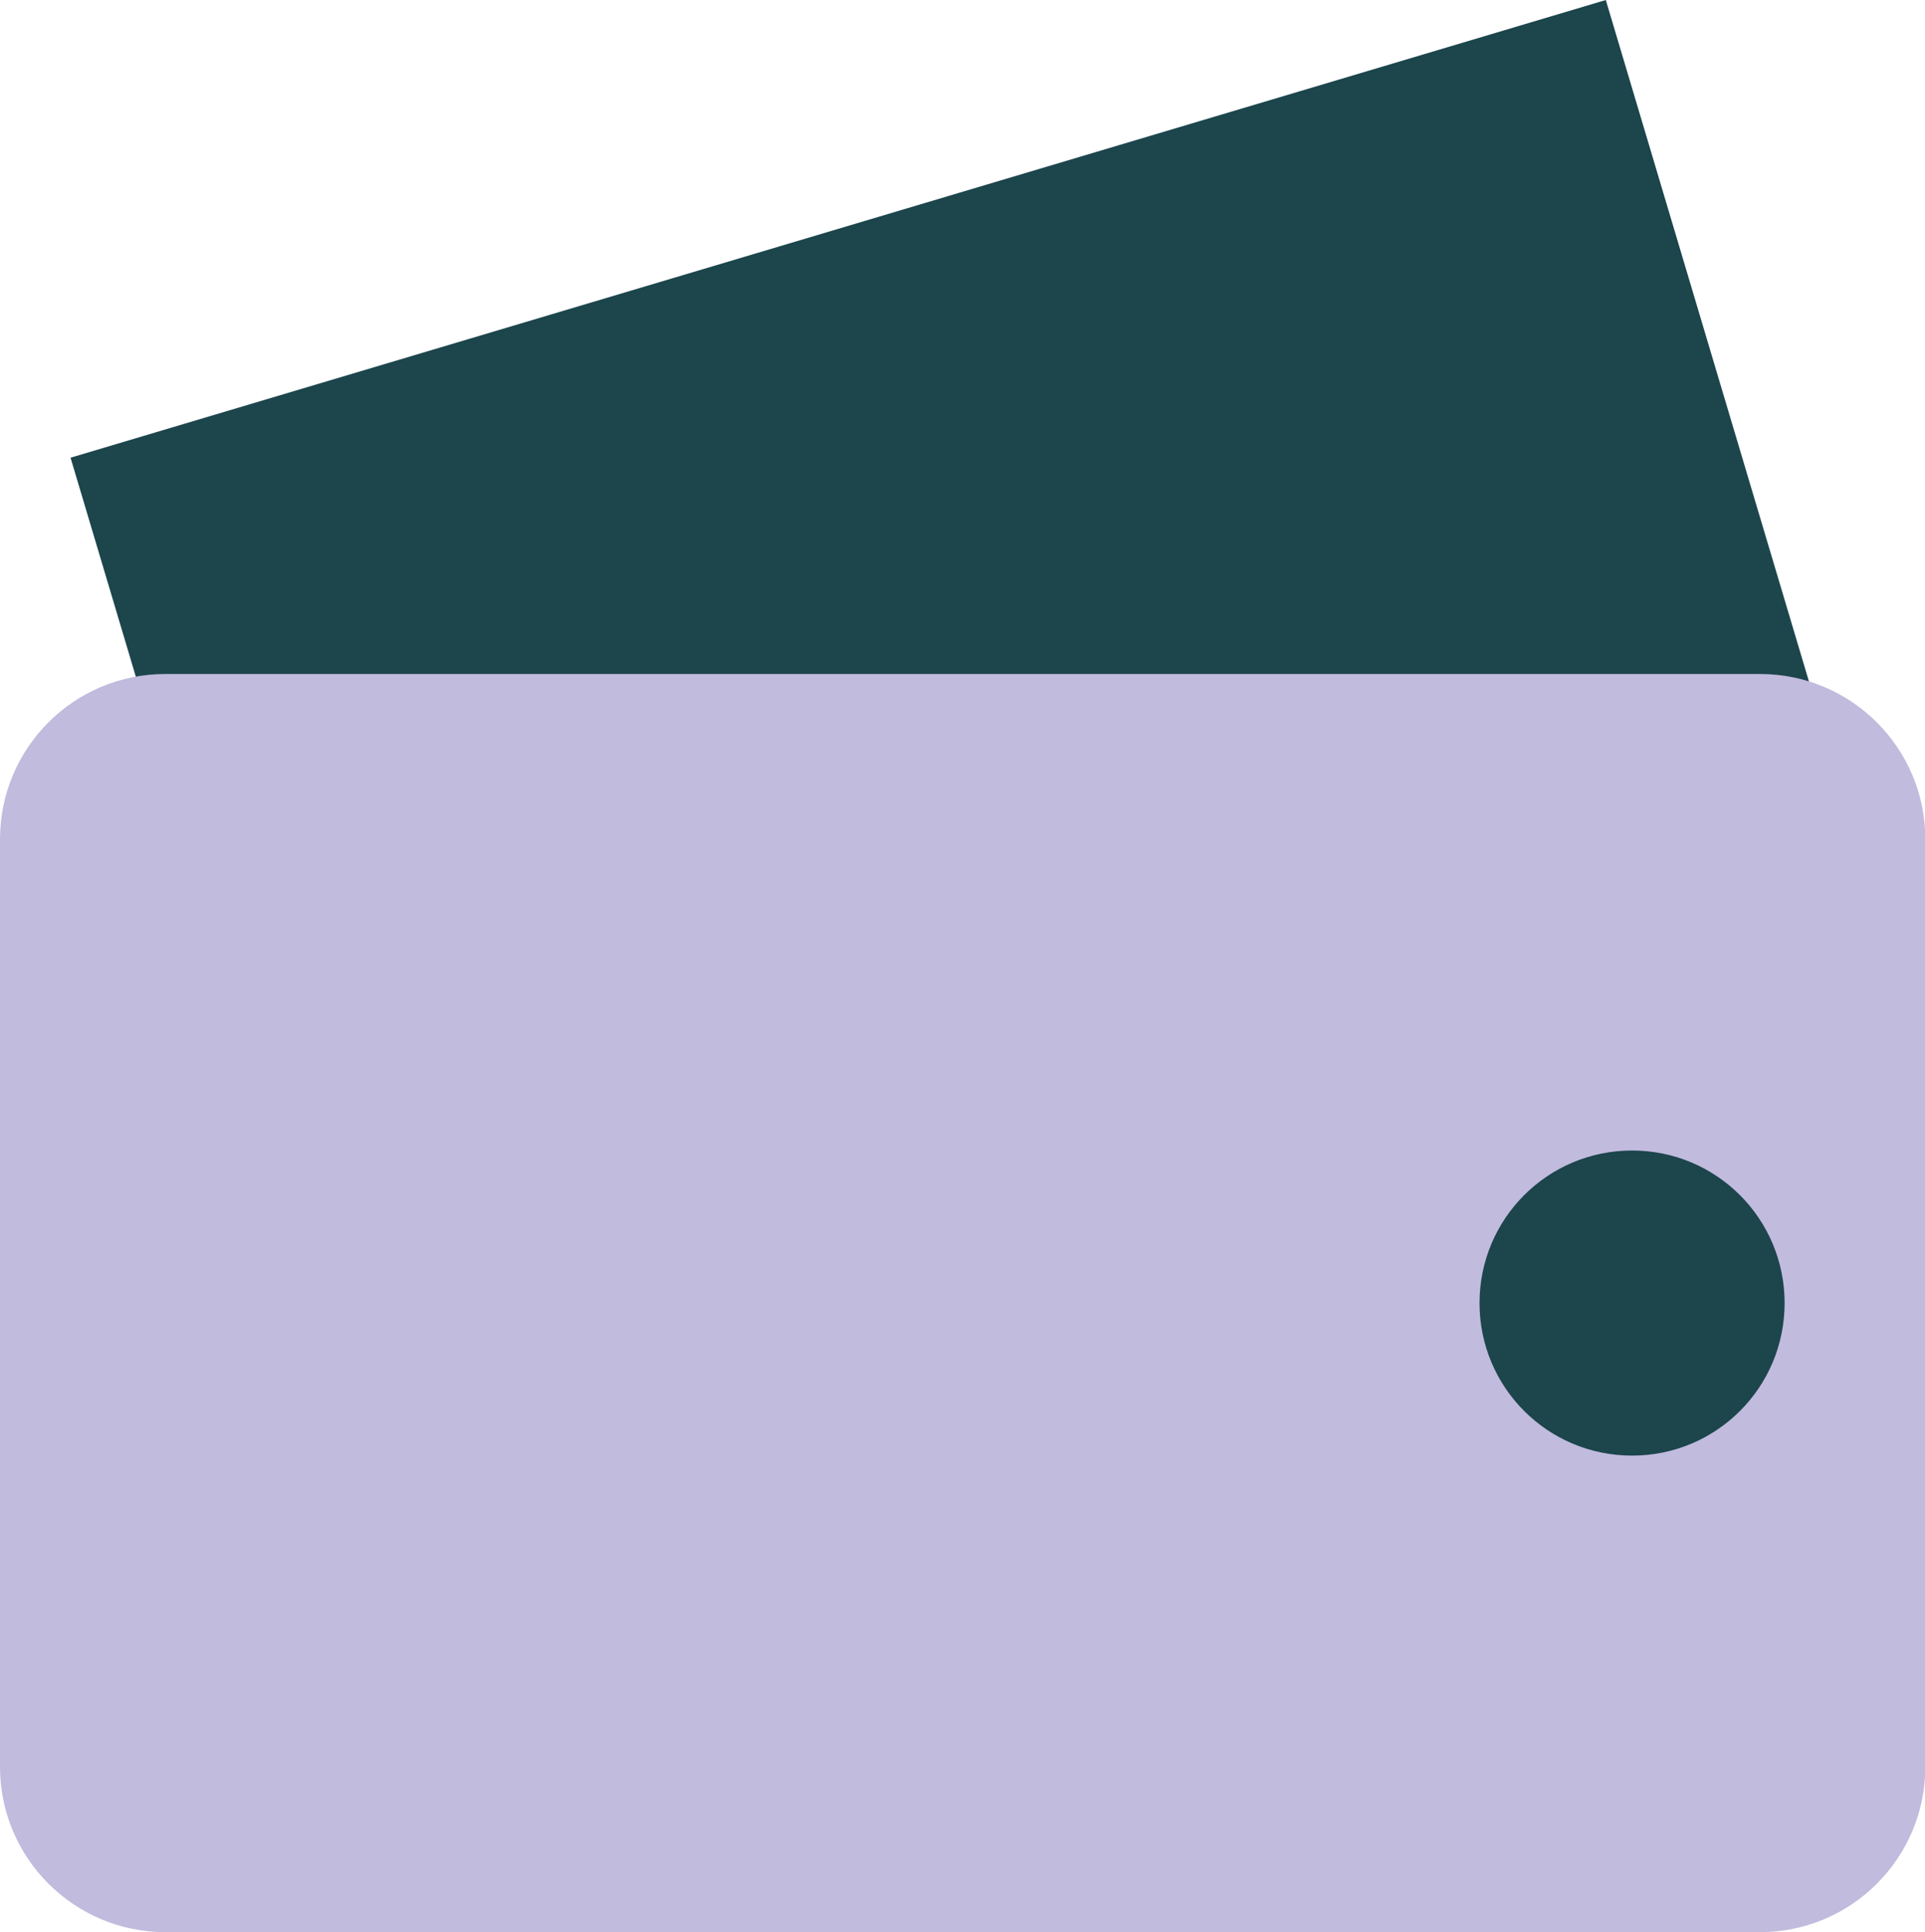
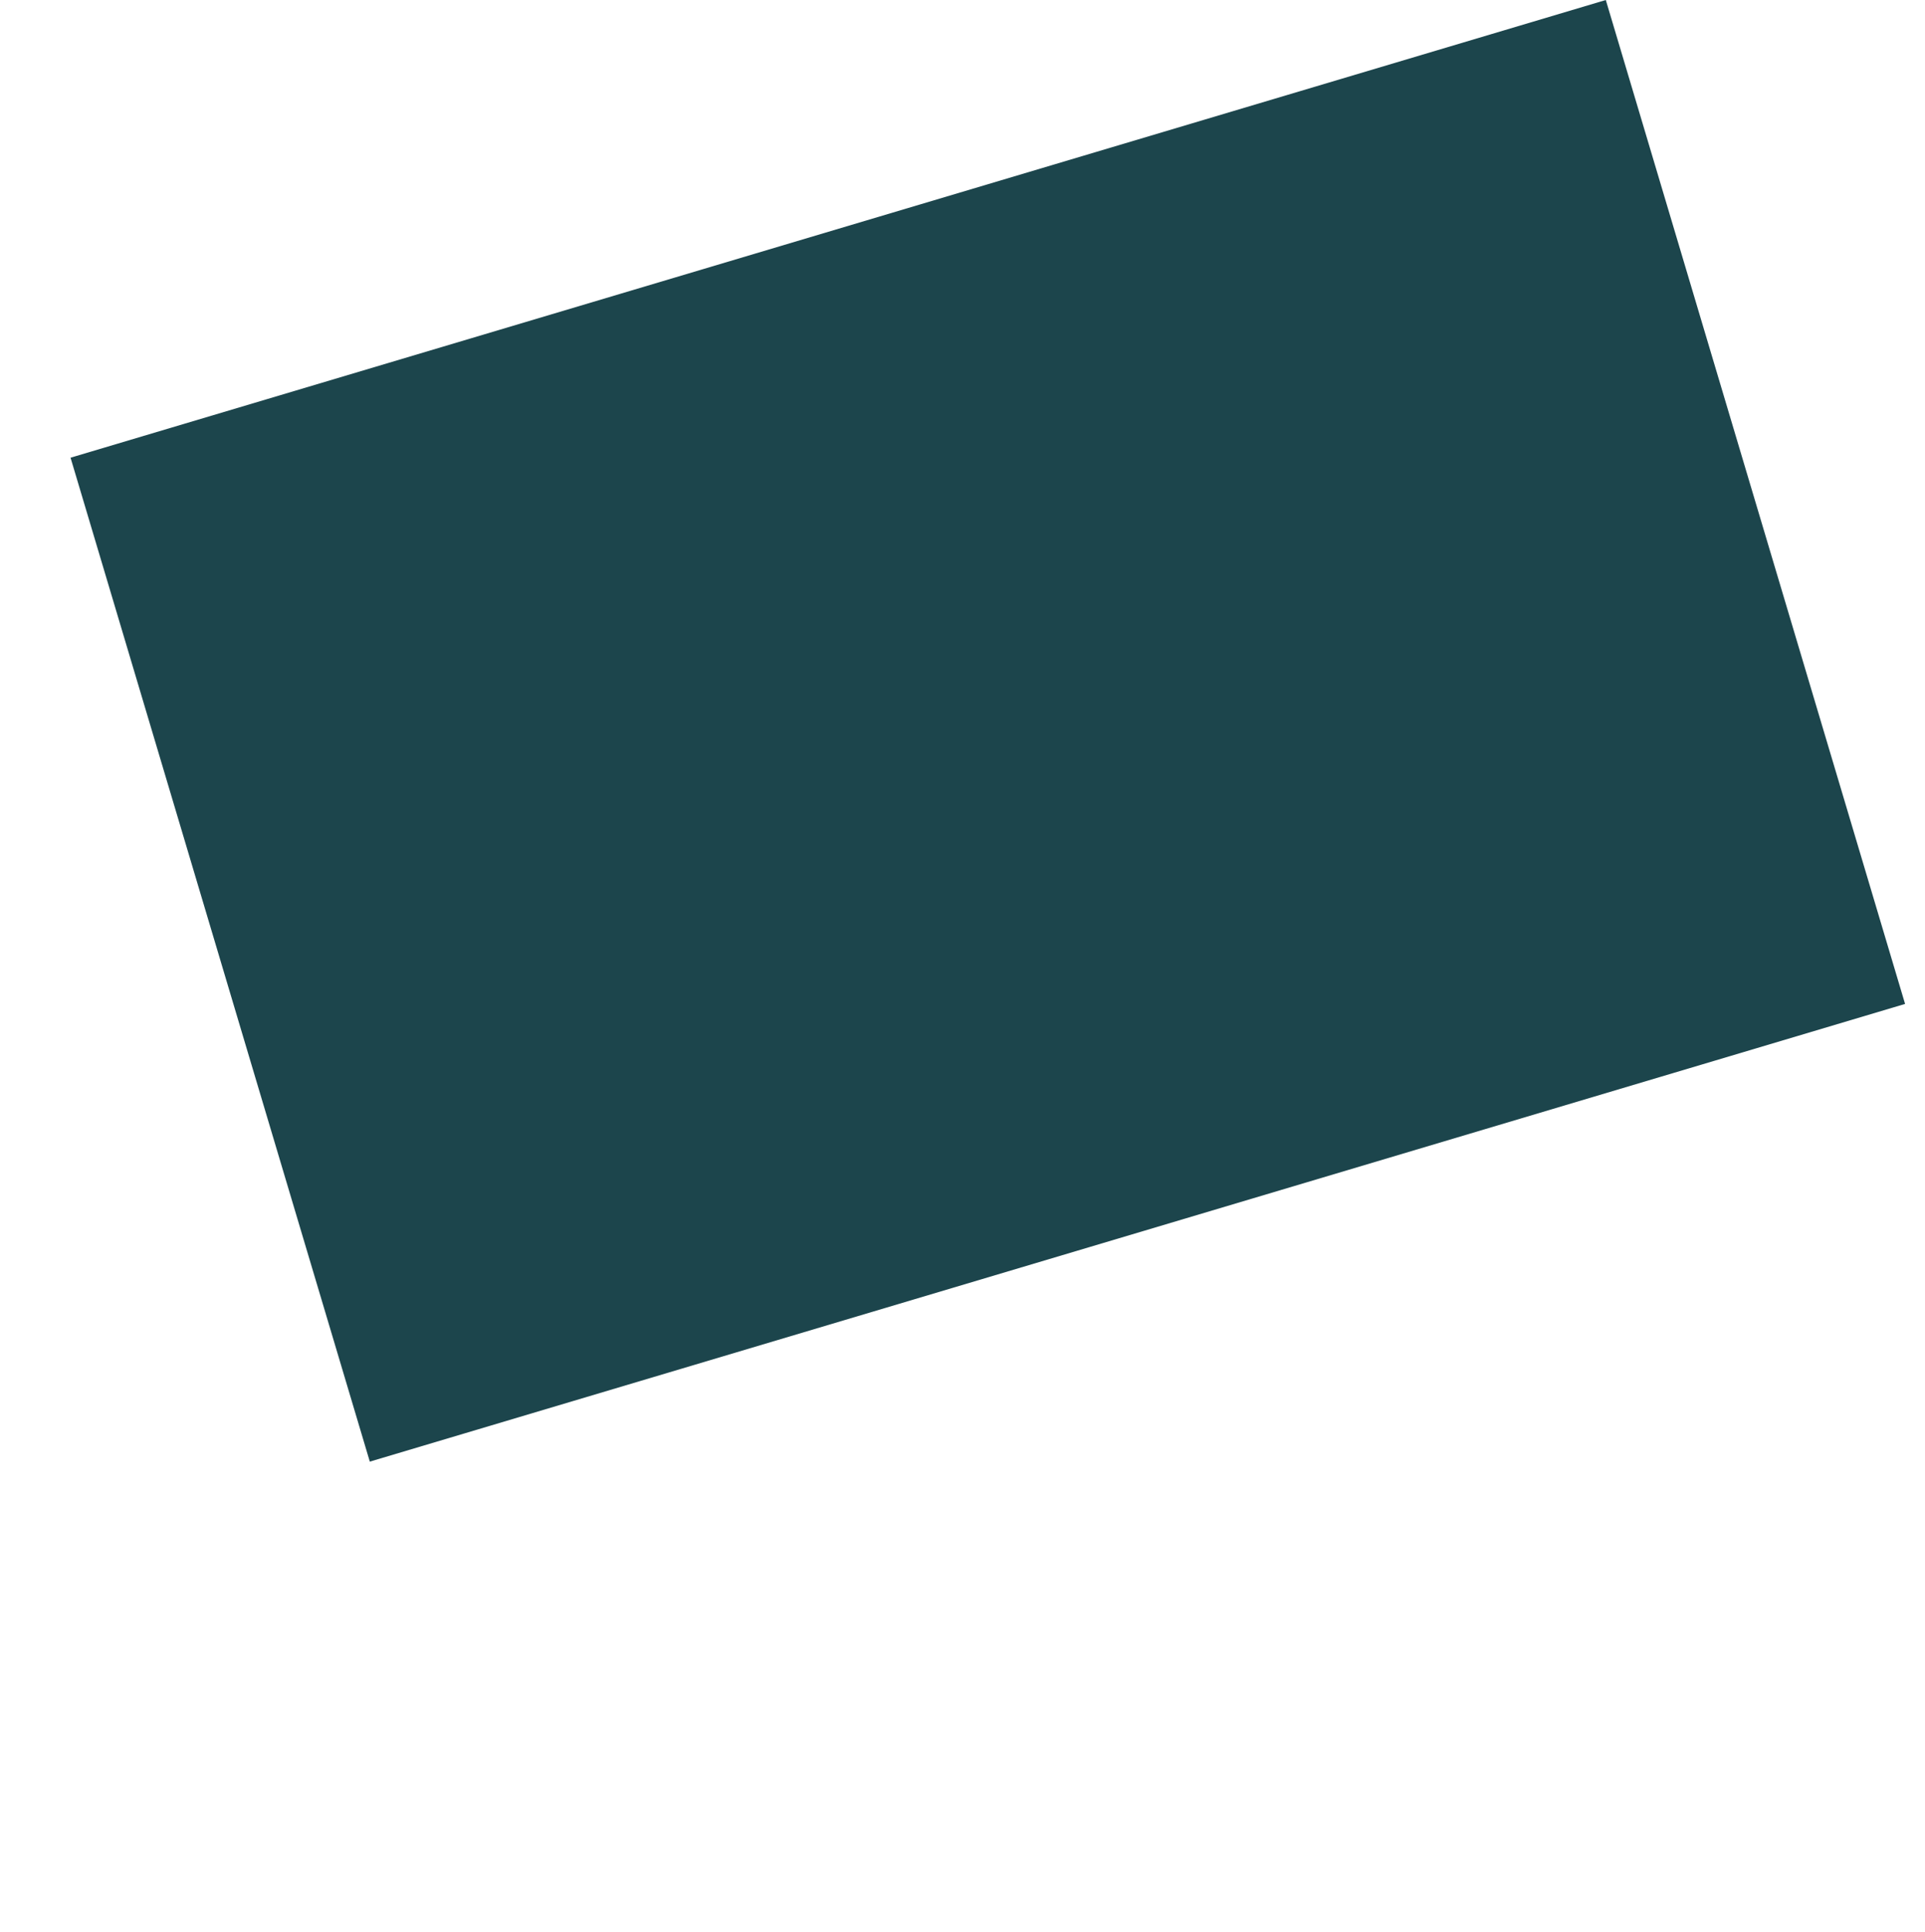
<svg xmlns="http://www.w3.org/2000/svg" id="uuid-4d32a204-42d9-44a0-ac6f-4a8d3a5ab726" viewBox="0 0 57.04 57.25">
  <defs>
    <clipPath id="uuid-38e2b862-d795-42c3-bf86-d539180bc7cf">
-       <rect x="0" y="0" width="57.04" height="57.25" fill="none" />
-     </clipPath>
+       </clipPath>
  </defs>
  <g id="uuid-79523c88-8d02-407f-bcaa-67b2eb36c452">
    <rect x="5.54" y="6.13" width="47.47" height="31.04" transform="translate(-4.97 9.27) rotate(-16.6)" fill="#1c454c" />
    <g clip-path="url(#uuid-38e2b862-d795-42c3-bf86-d539180bc7cf)" fill="none">
-       <path d="m4.9,19.97h47.25c2.7,0,4.9,2.19,4.9,4.9v27.48c0,2.7-2.19,4.9-4.9,4.9H4.9c-2.7,0-4.9-2.19-4.9-4.9v-27.48c0-2.71,2.19-4.9,4.9-4.9" fill="#c1bbde" />
-       <path d="m52.88,38.61c0,2.5-2.02,4.52-4.52,4.52s-4.52-2.02-4.52-4.52,2.02-4.52,4.52-4.52,4.52,2.02,4.52,4.52" fill="#1c454c" />
-     </g>
+       </g>
  </g>
</svg>